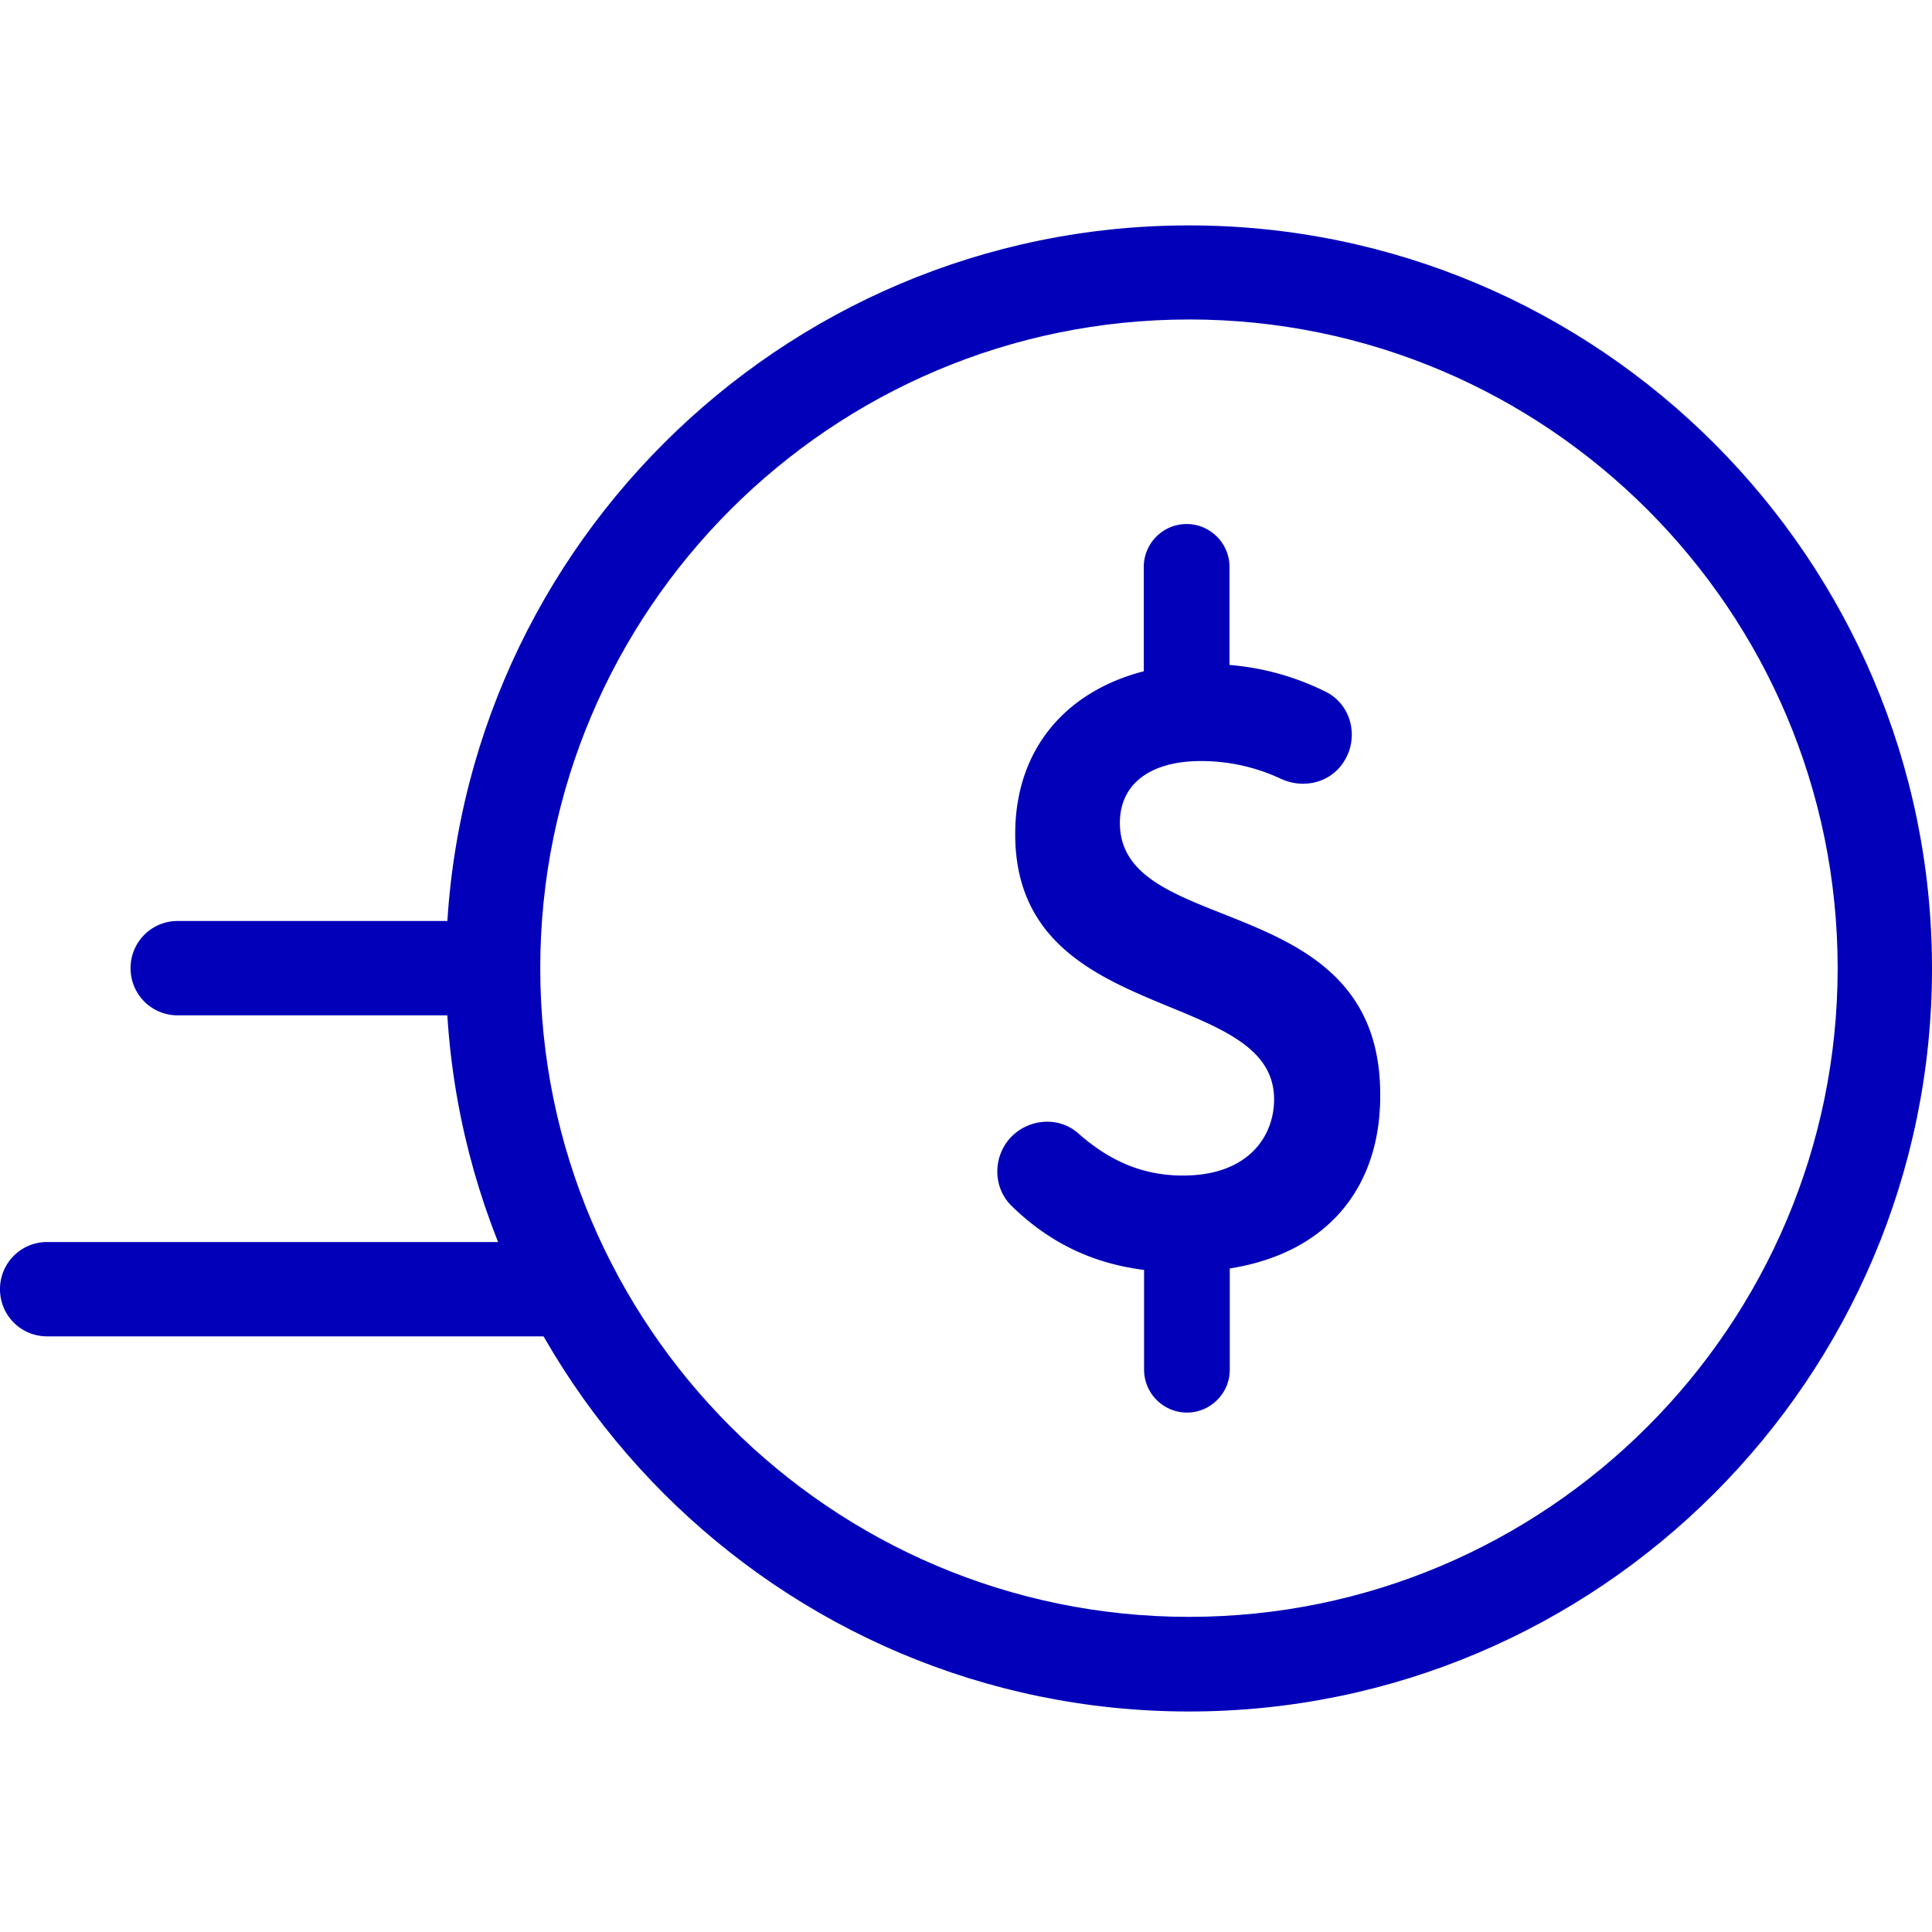
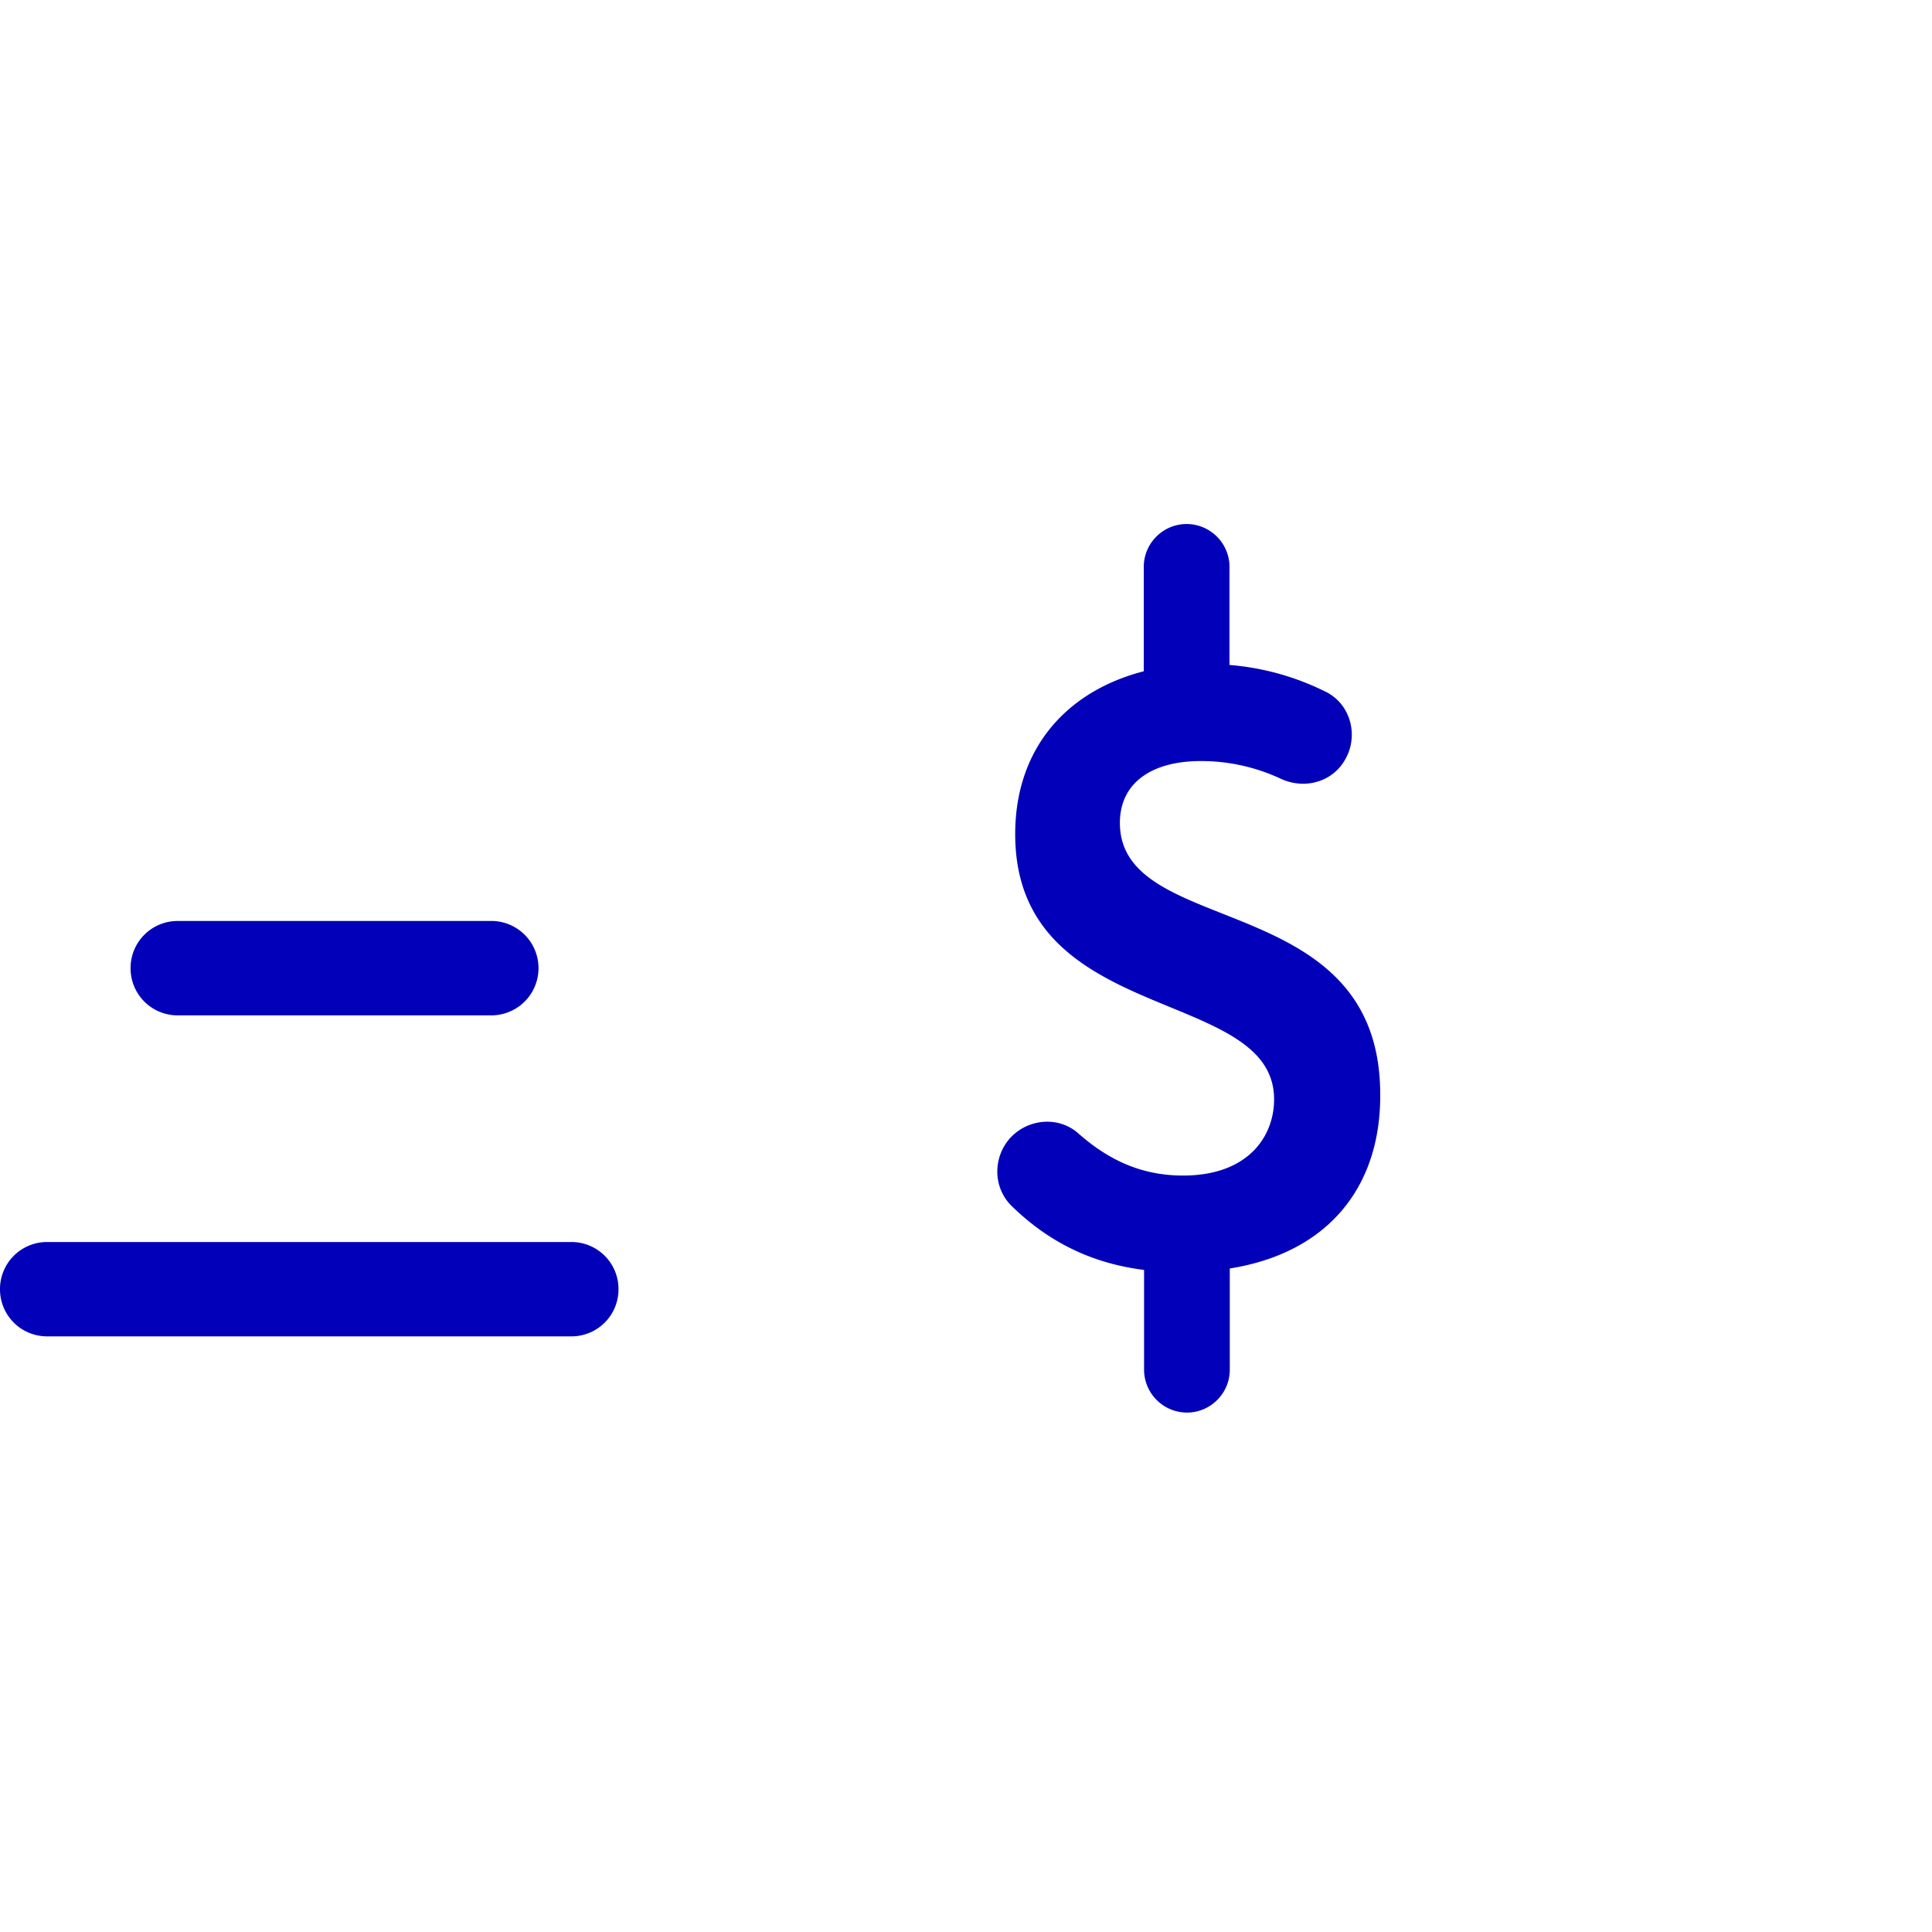
<svg xmlns="http://www.w3.org/2000/svg" width="60" height="60" fill="none">
  <path d="M38.192 39.394v3.145c0 .732-.599 1.33-1.331 1.33a1.335 1.335 0 01-1.331-1.33v-3.1c-1.43-.18-2.832-.733-4.119-1.993-.58-.572-.58-1.518-.027-2.117.554-.59 1.492-.67 2.1-.134.84.741 1.858 1.313 3.252 1.313 2.046 0 2.832-1.233 2.832-2.367 0-3.53-8.04-2.243-8.04-8.237 0-2.663 1.598-4.44 3.993-5.057v-3.243c0-.732.598-1.33 1.33-1.33.733 0 1.332.598 1.332 1.33v3.047c.974.08 1.974.33 2.984.83.804.394 1.054 1.43.563 2.18l-.01.018c-.428.644-1.259.831-1.956.5a5.847 5.847 0 00-2.465-.544c-1.582 0-2.52.714-2.52 1.92 0 3.628 8.085 2.002 8.085 8.434.018 2.84-1.59 4.914-4.672 5.405z" fill="#0200B9" />
-   <path d="M36.924 53.152c-12.722 0-23.077-10.354-23.077-23.076C13.847 17.354 24.202 7 36.924 7 49.646 7 60 17.354 60 30.076c0 12.722-10.354 23.076-23.076 23.076zm0-43.23c-11.114 0-20.146 9.04-20.146 20.145s9.04 20.146 20.146 20.146c11.114 0 20.146-9.041 20.146-20.146S48.038 9.921 36.924 9.921z" fill="#0200B9" />
  <path d="M15.312 31.533H5.521a1.46 1.46 0 01-1.466-1.466 1.46 1.46 0 011.466-1.465h9.791a1.466 1.466 0 010 2.93zM17.743 41.502H1.465A1.46 1.46 0 010 40.037a1.46 1.46 0 011.465-1.465h16.278a1.46 1.46 0 011.465 1.465 1.46 1.46 0 01-1.465 1.465z" fill="#0200B9" />
</svg>